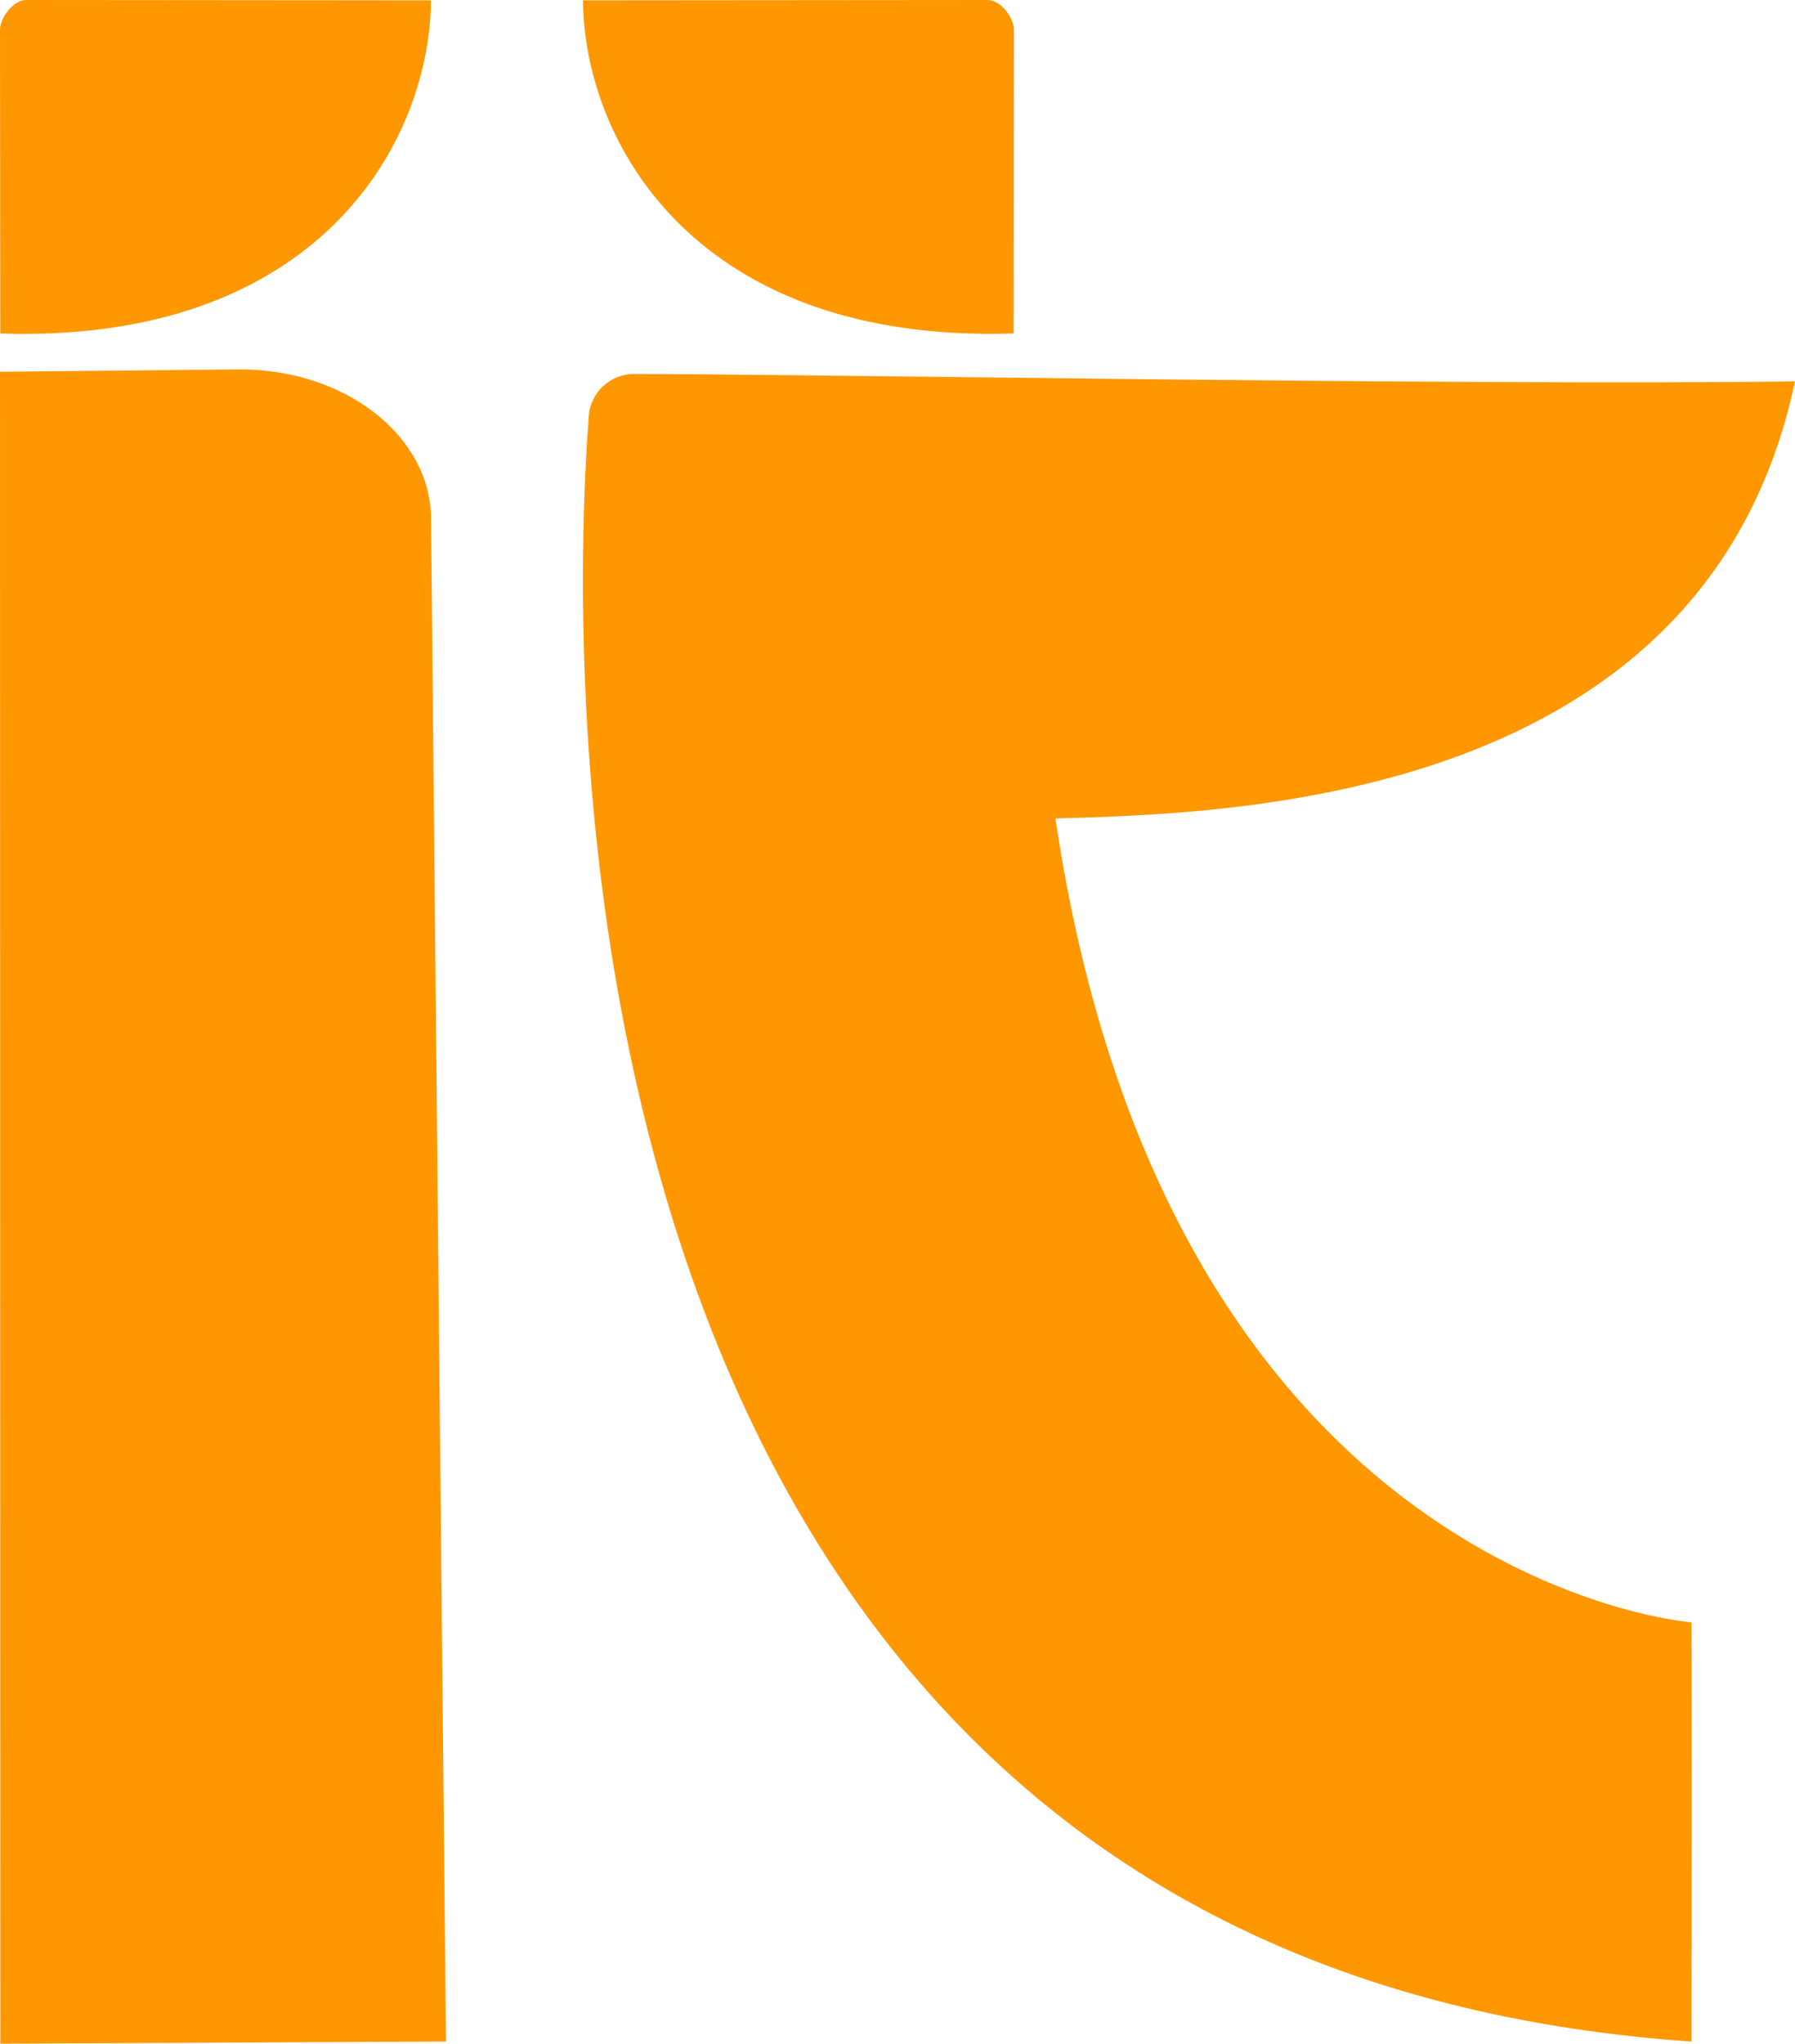
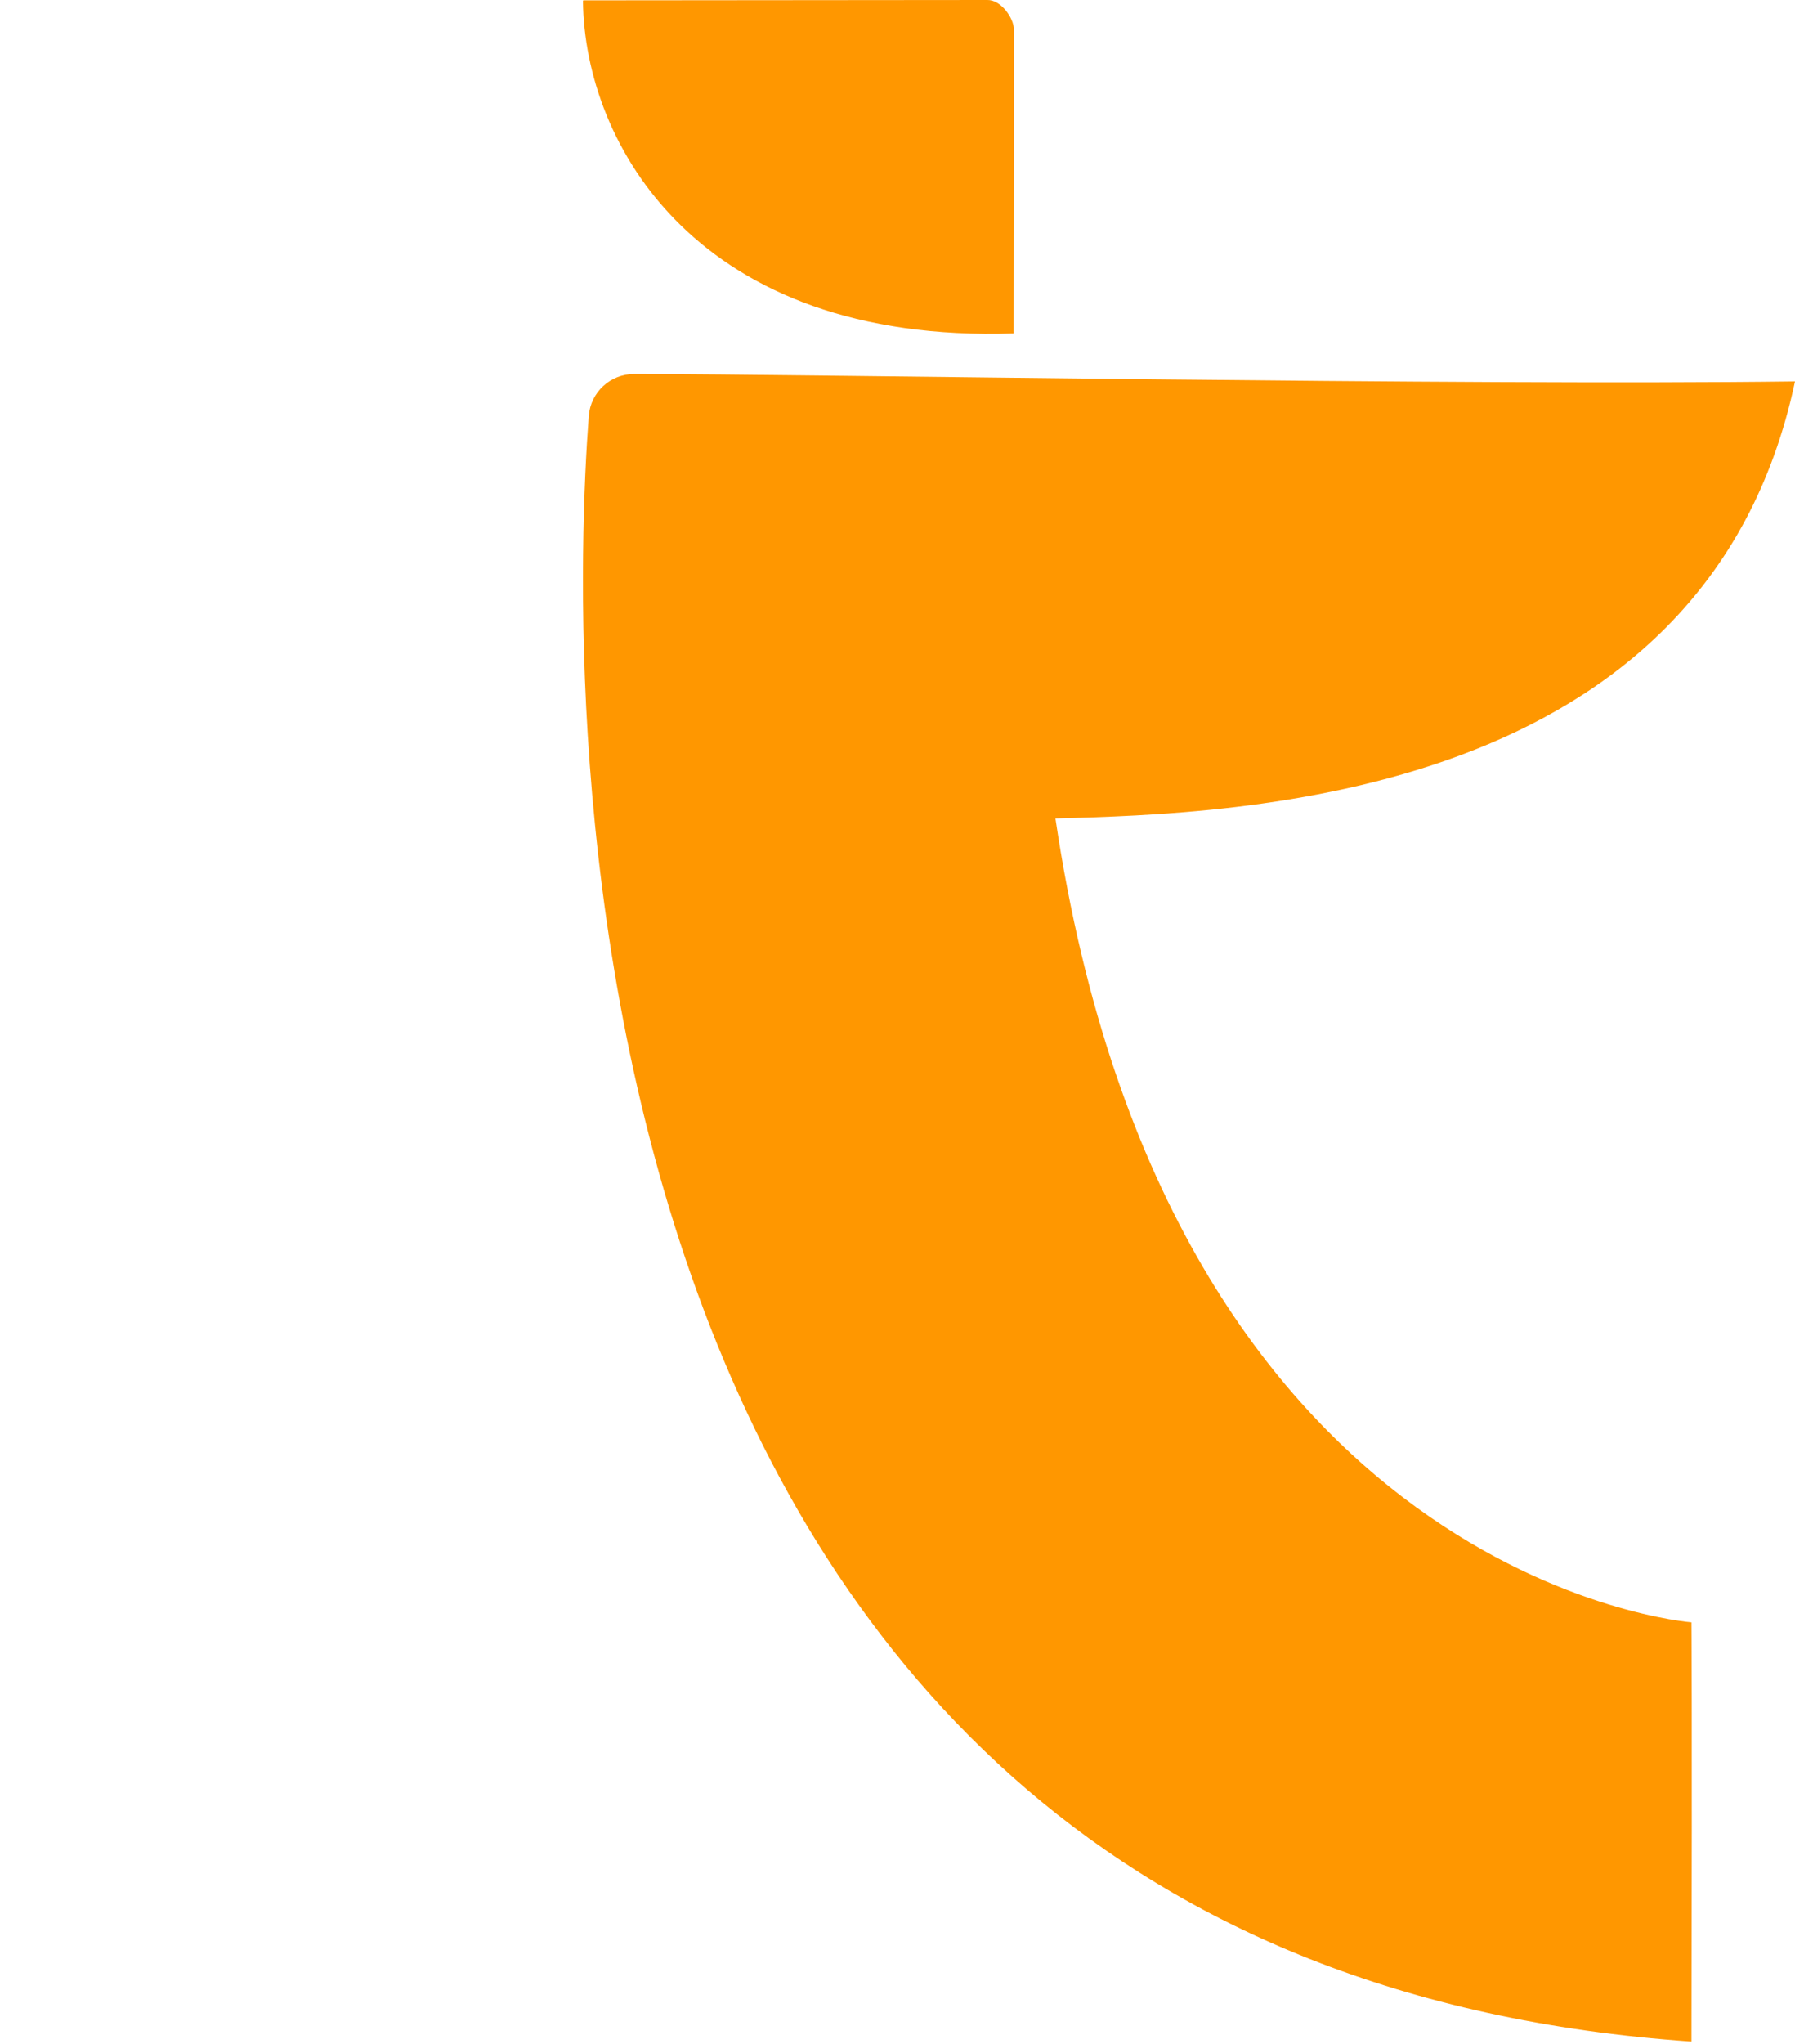
<svg xmlns="http://www.w3.org/2000/svg" id="Camada_2" data-name="Camada 2" viewBox="0 0 668.9 761.36">
  <defs>
    <style>
      .cls-1 {
        fill: #ff9700;
        stroke-width: 0px;
      }
    </style>
  </defs>
  <g id="Camada_2-2" data-name="Camada 2">
    <g>
      <path class="cls-1" d="M393.3,304.9c67.98-1.84,242.53-6.64,275.6-162.81-124,1.59-368.86-2.75-432.61-2.77-8.86,0-16.22,6.82-16.89,15.66-7.01,93.57-21.95,575.73,410.91,605.58.29-128.81,0-156.17,0-156.17,0,0-194.76-14.7-237.01-299.48Z" />
-       <path class="cls-1" d="M88.6,137.63l-88.6.87.13,622.86,166.05-.81-5.56-567.54c-.3-30.97-32.55-55.77-72.02-55.38Z" />
-       <path class="cls-1" d="M160.6.34c0-.12-.1-.21-.23-.21L9.91,0C4.92-.11.04,6.62,0,11.09l.11,113.14C118.04,128.09,160.04,53.68,160.6.34Z" />
      <path class="cls-1" d="M377.73,124.22l.11-113.14c-.04-4.47-4.92-11.2-9.91-11.08l-150.46.13c-.13,0-.23.09-.23.21.57,53.34,42.57,127.75,160.49,123.88Z" />
    </g>
  </g>
</svg>